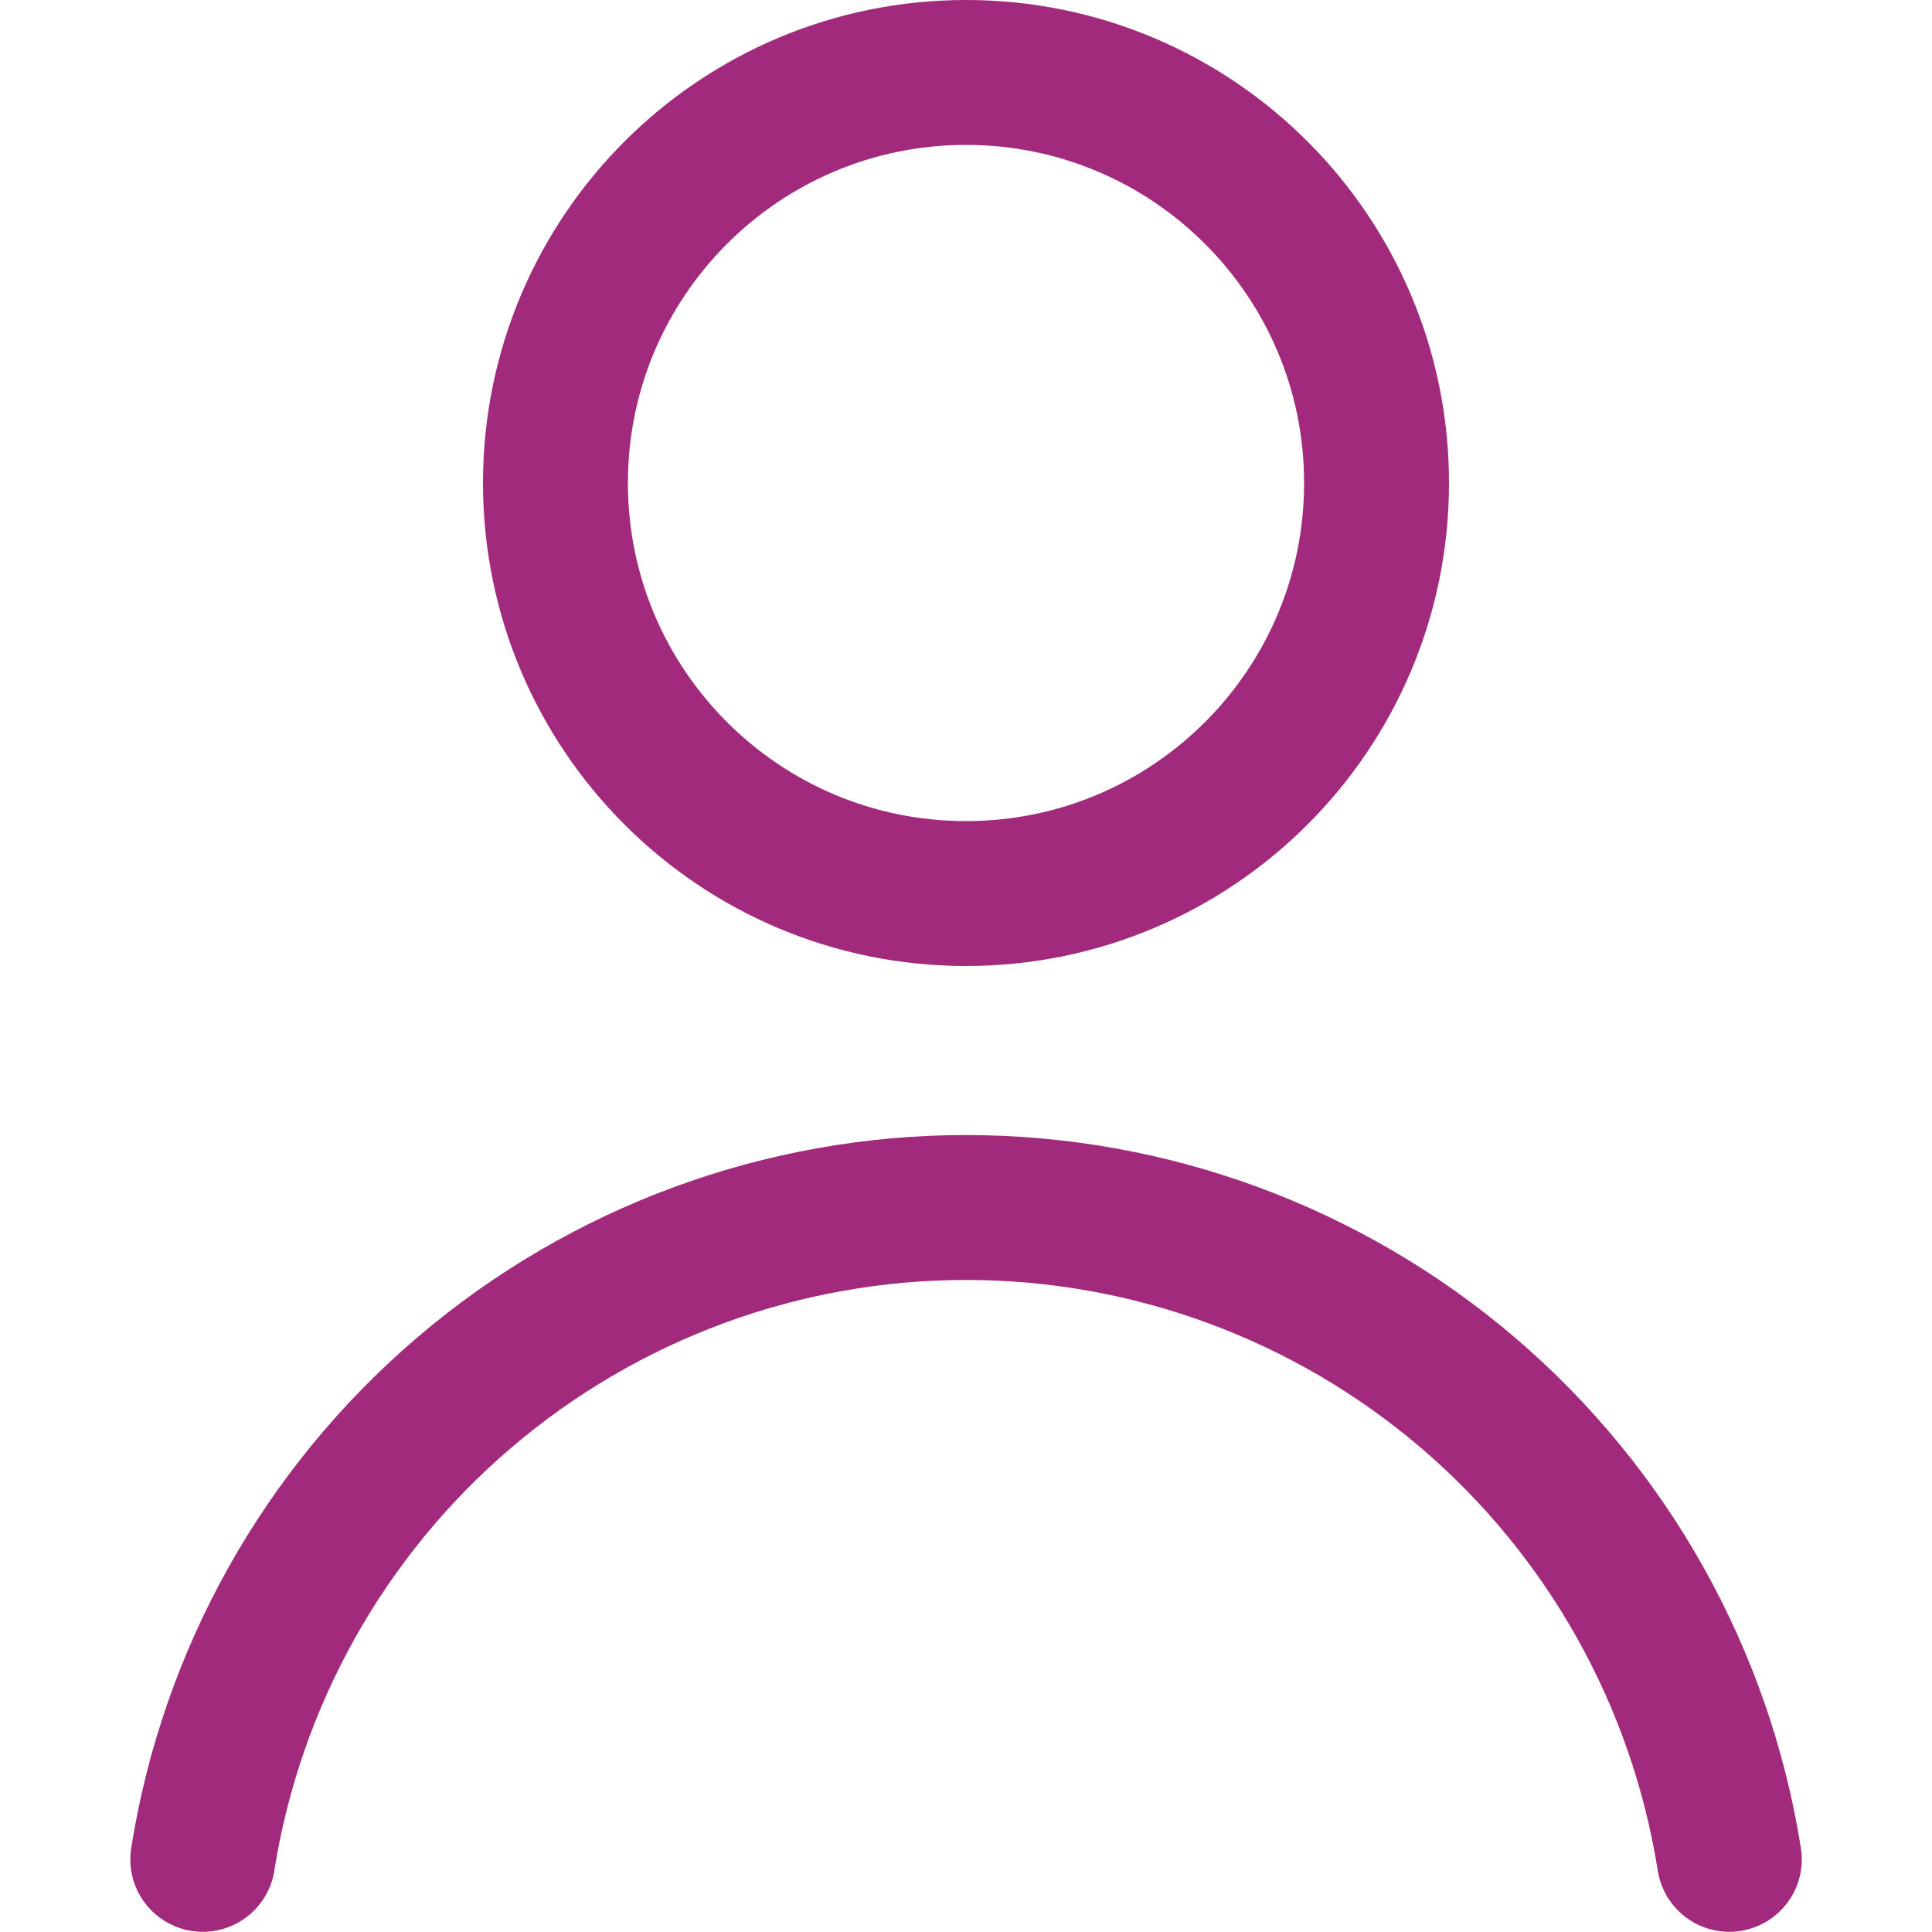
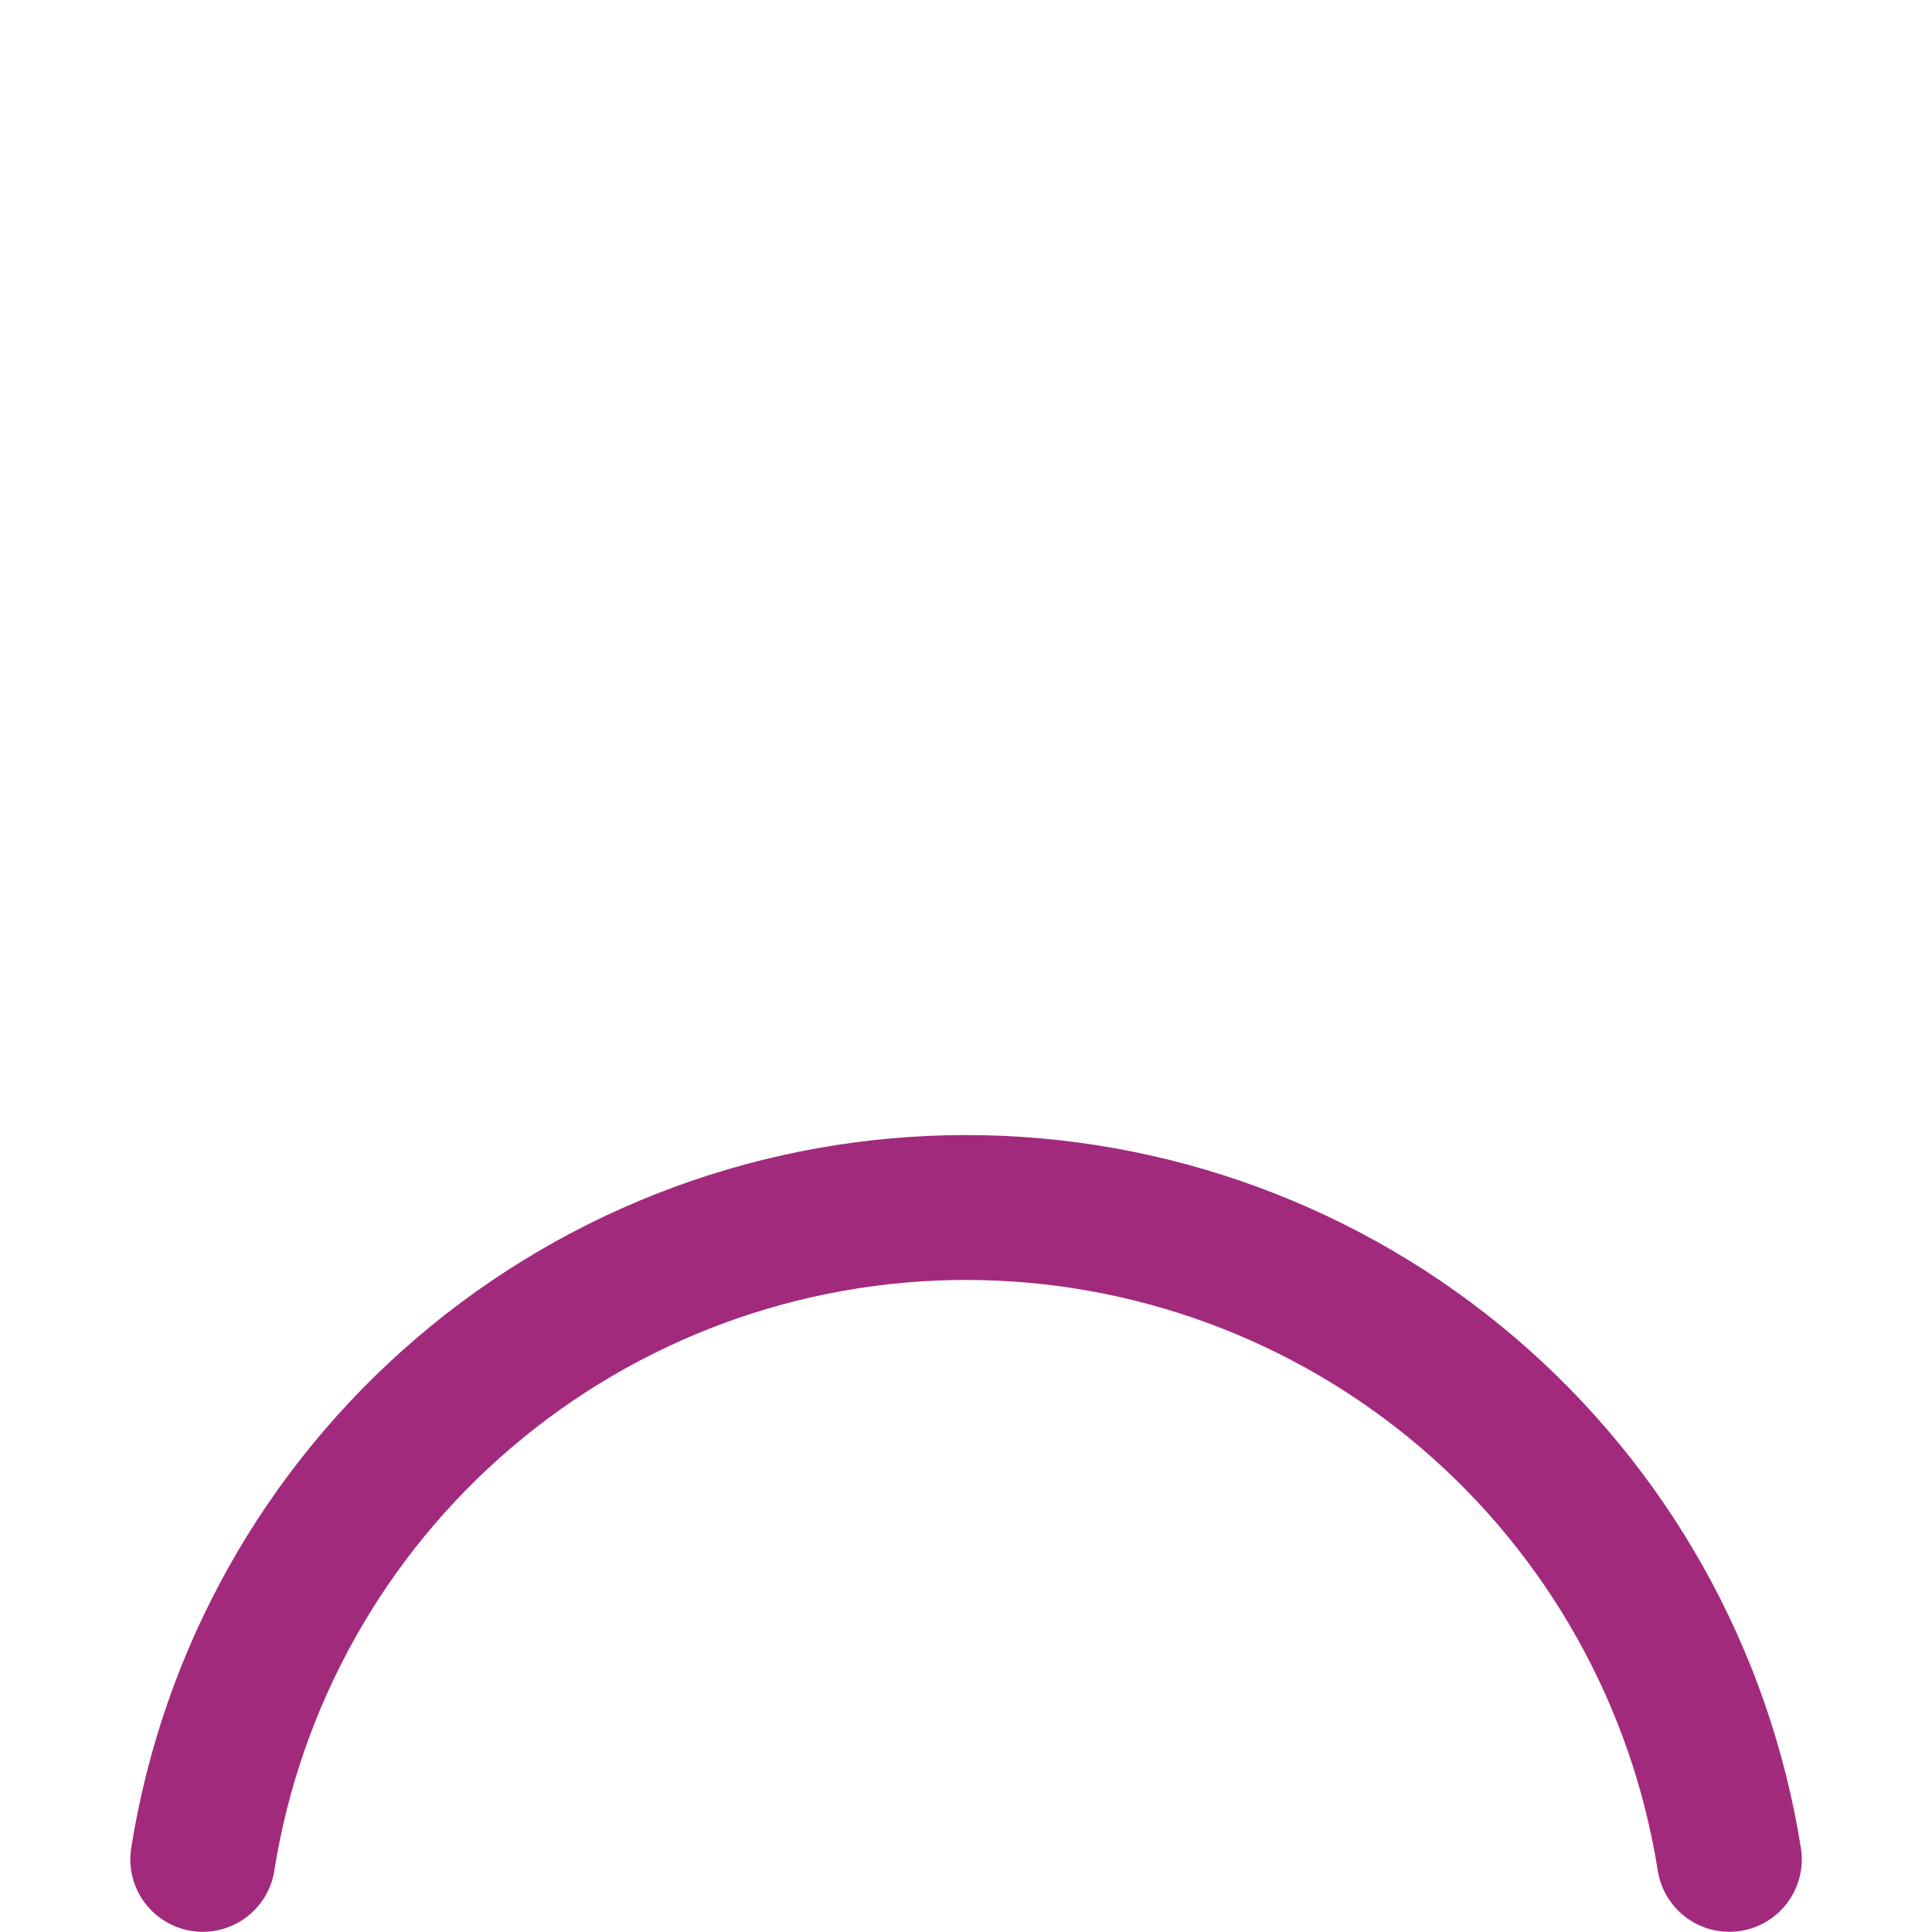
<svg xmlns="http://www.w3.org/2000/svg" width="20" height="20" viewBox="0 0 20 20" fill="none">
-   <path d="M10 0.75C12.347 0.75 14.25 2.653 14.25 5C14.25 7.347 12.347 9.25 10 9.25C7.653 9.25 5.75 7.347 5.75 5C5.75 2.653 7.653 0.75 10 0.75Z" stroke="#A22A7D" stroke-width="1.5" stroke-linecap="round" />
  <path d="M17.902 19.248C17.604 17.367 16.644 15.654 15.196 14.417C13.747 13.18 11.905 12.5 10 12.5C8.095 12.5 6.253 13.18 4.805 14.417C3.356 15.654 2.397 17.367 2.099 19.248" stroke="#A22A7D" stroke-width="1.5" stroke-linecap="round" />
</svg>